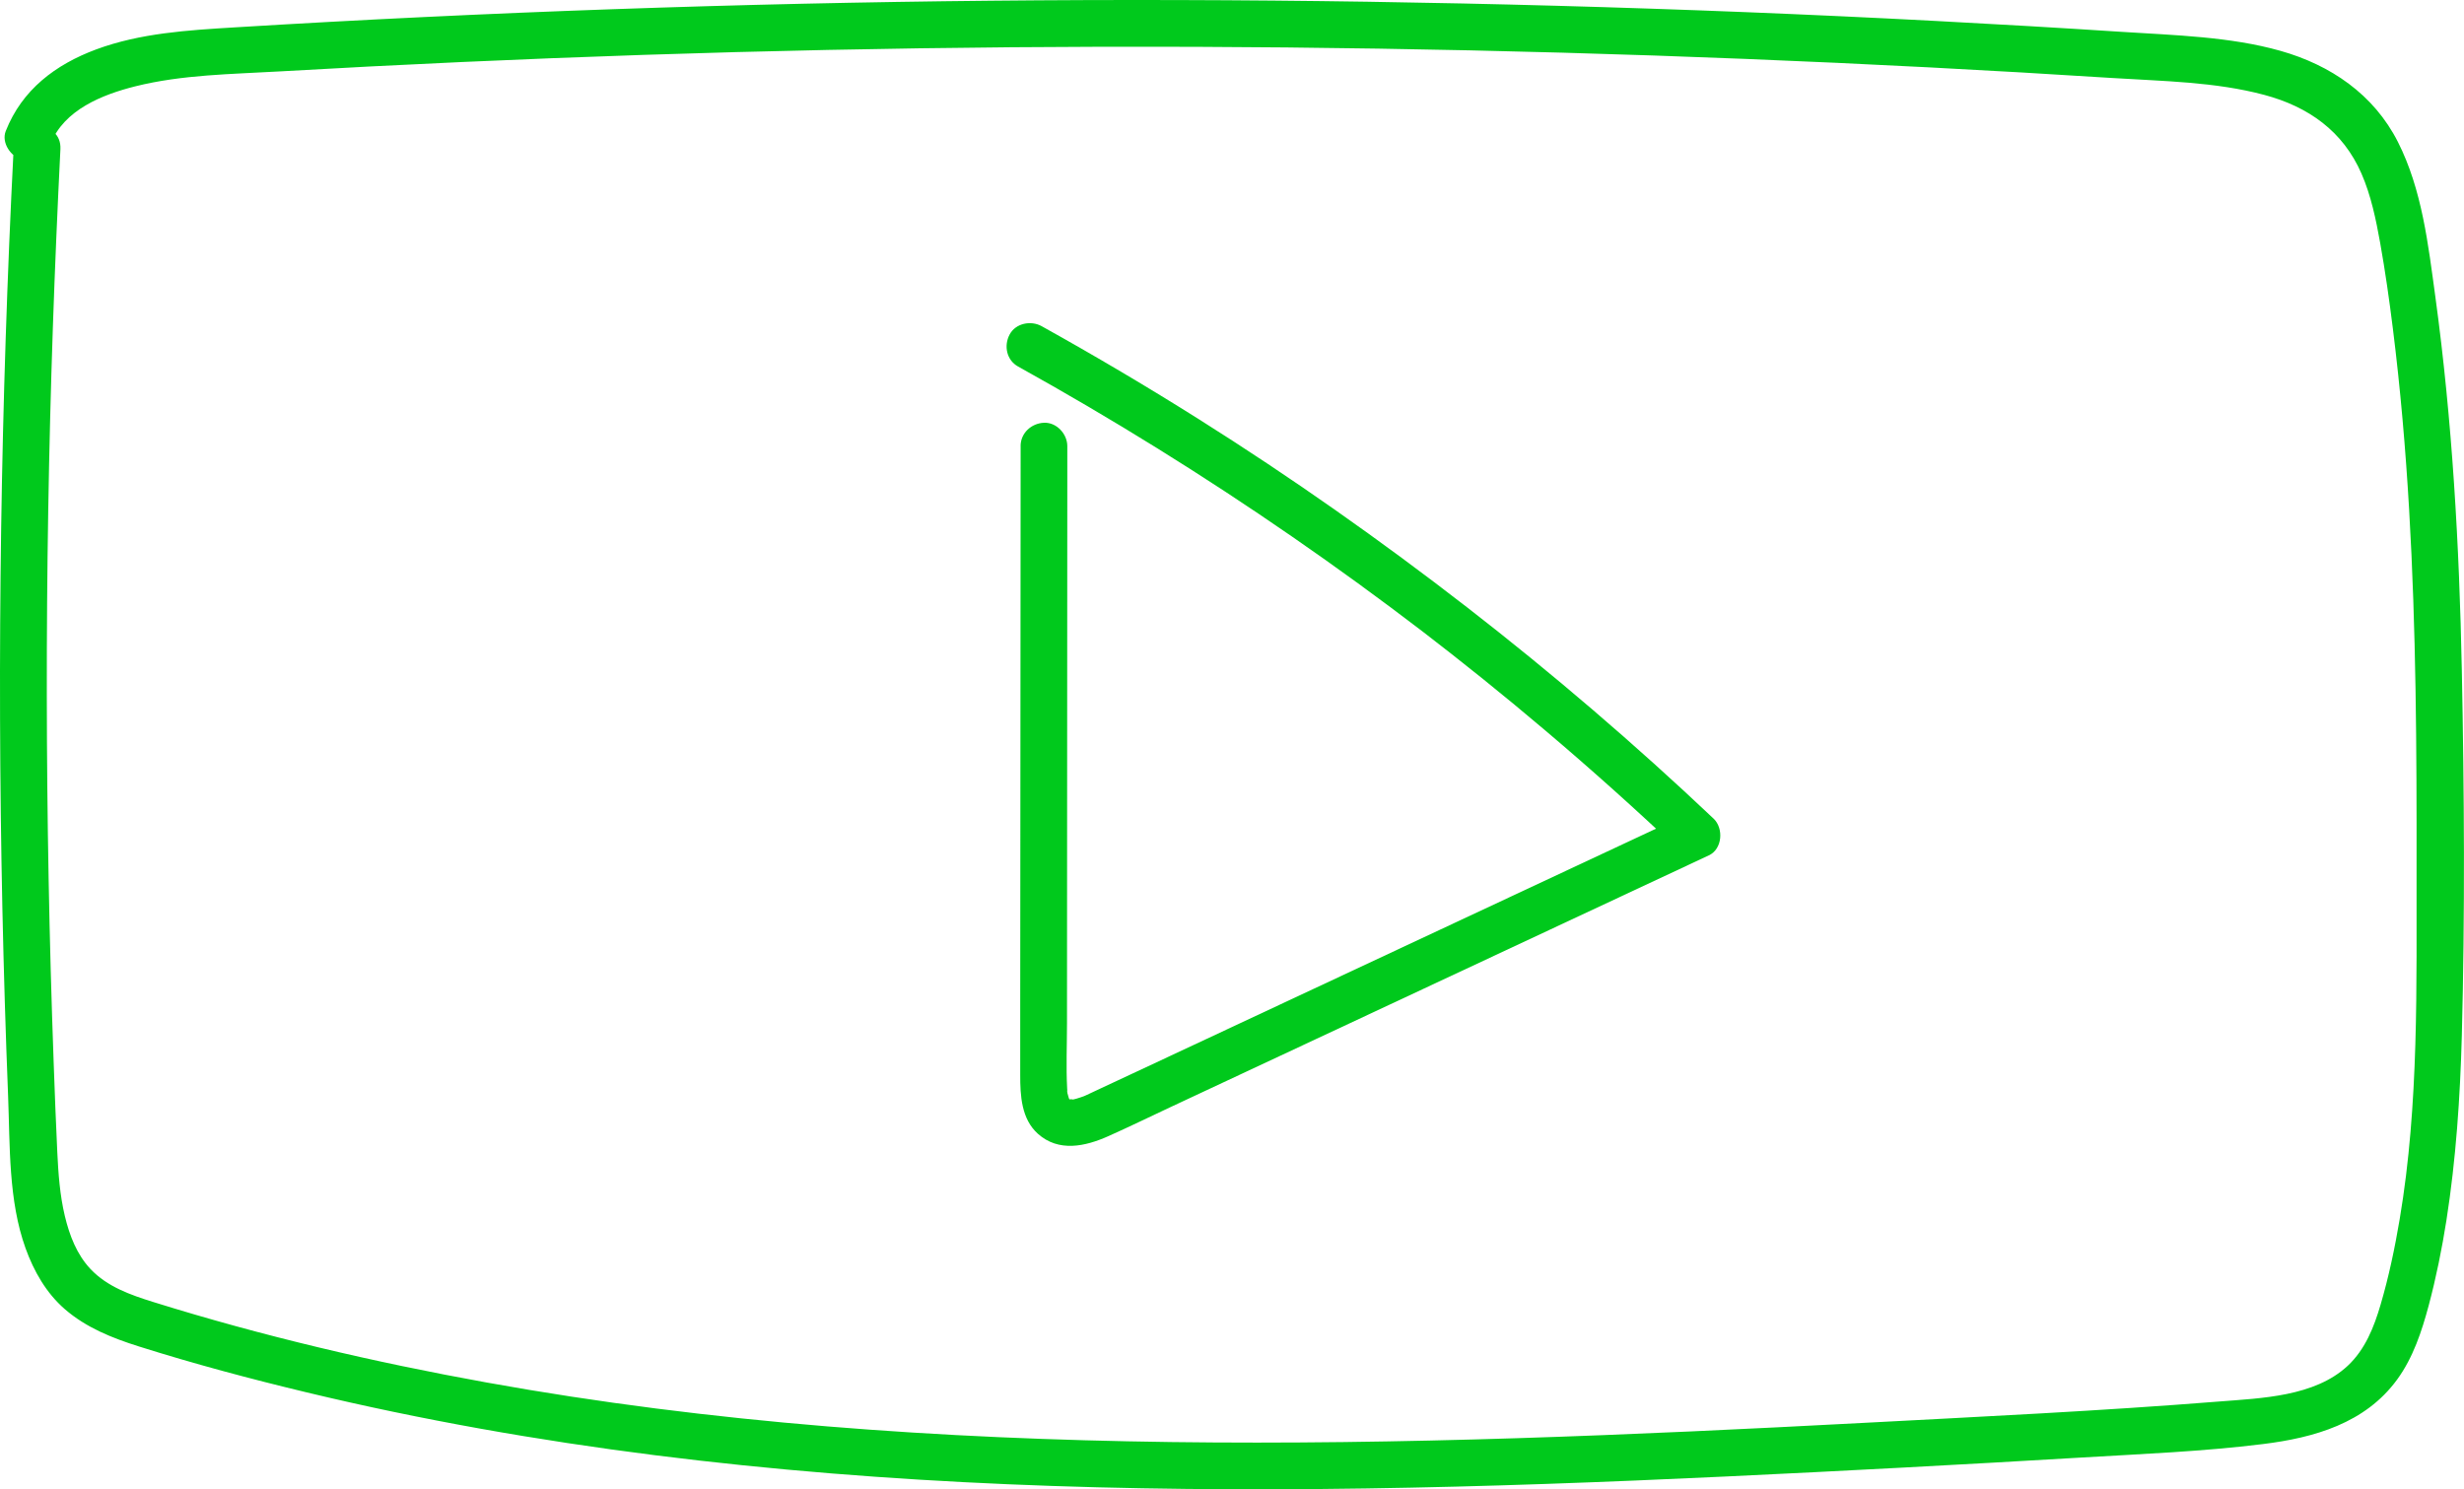
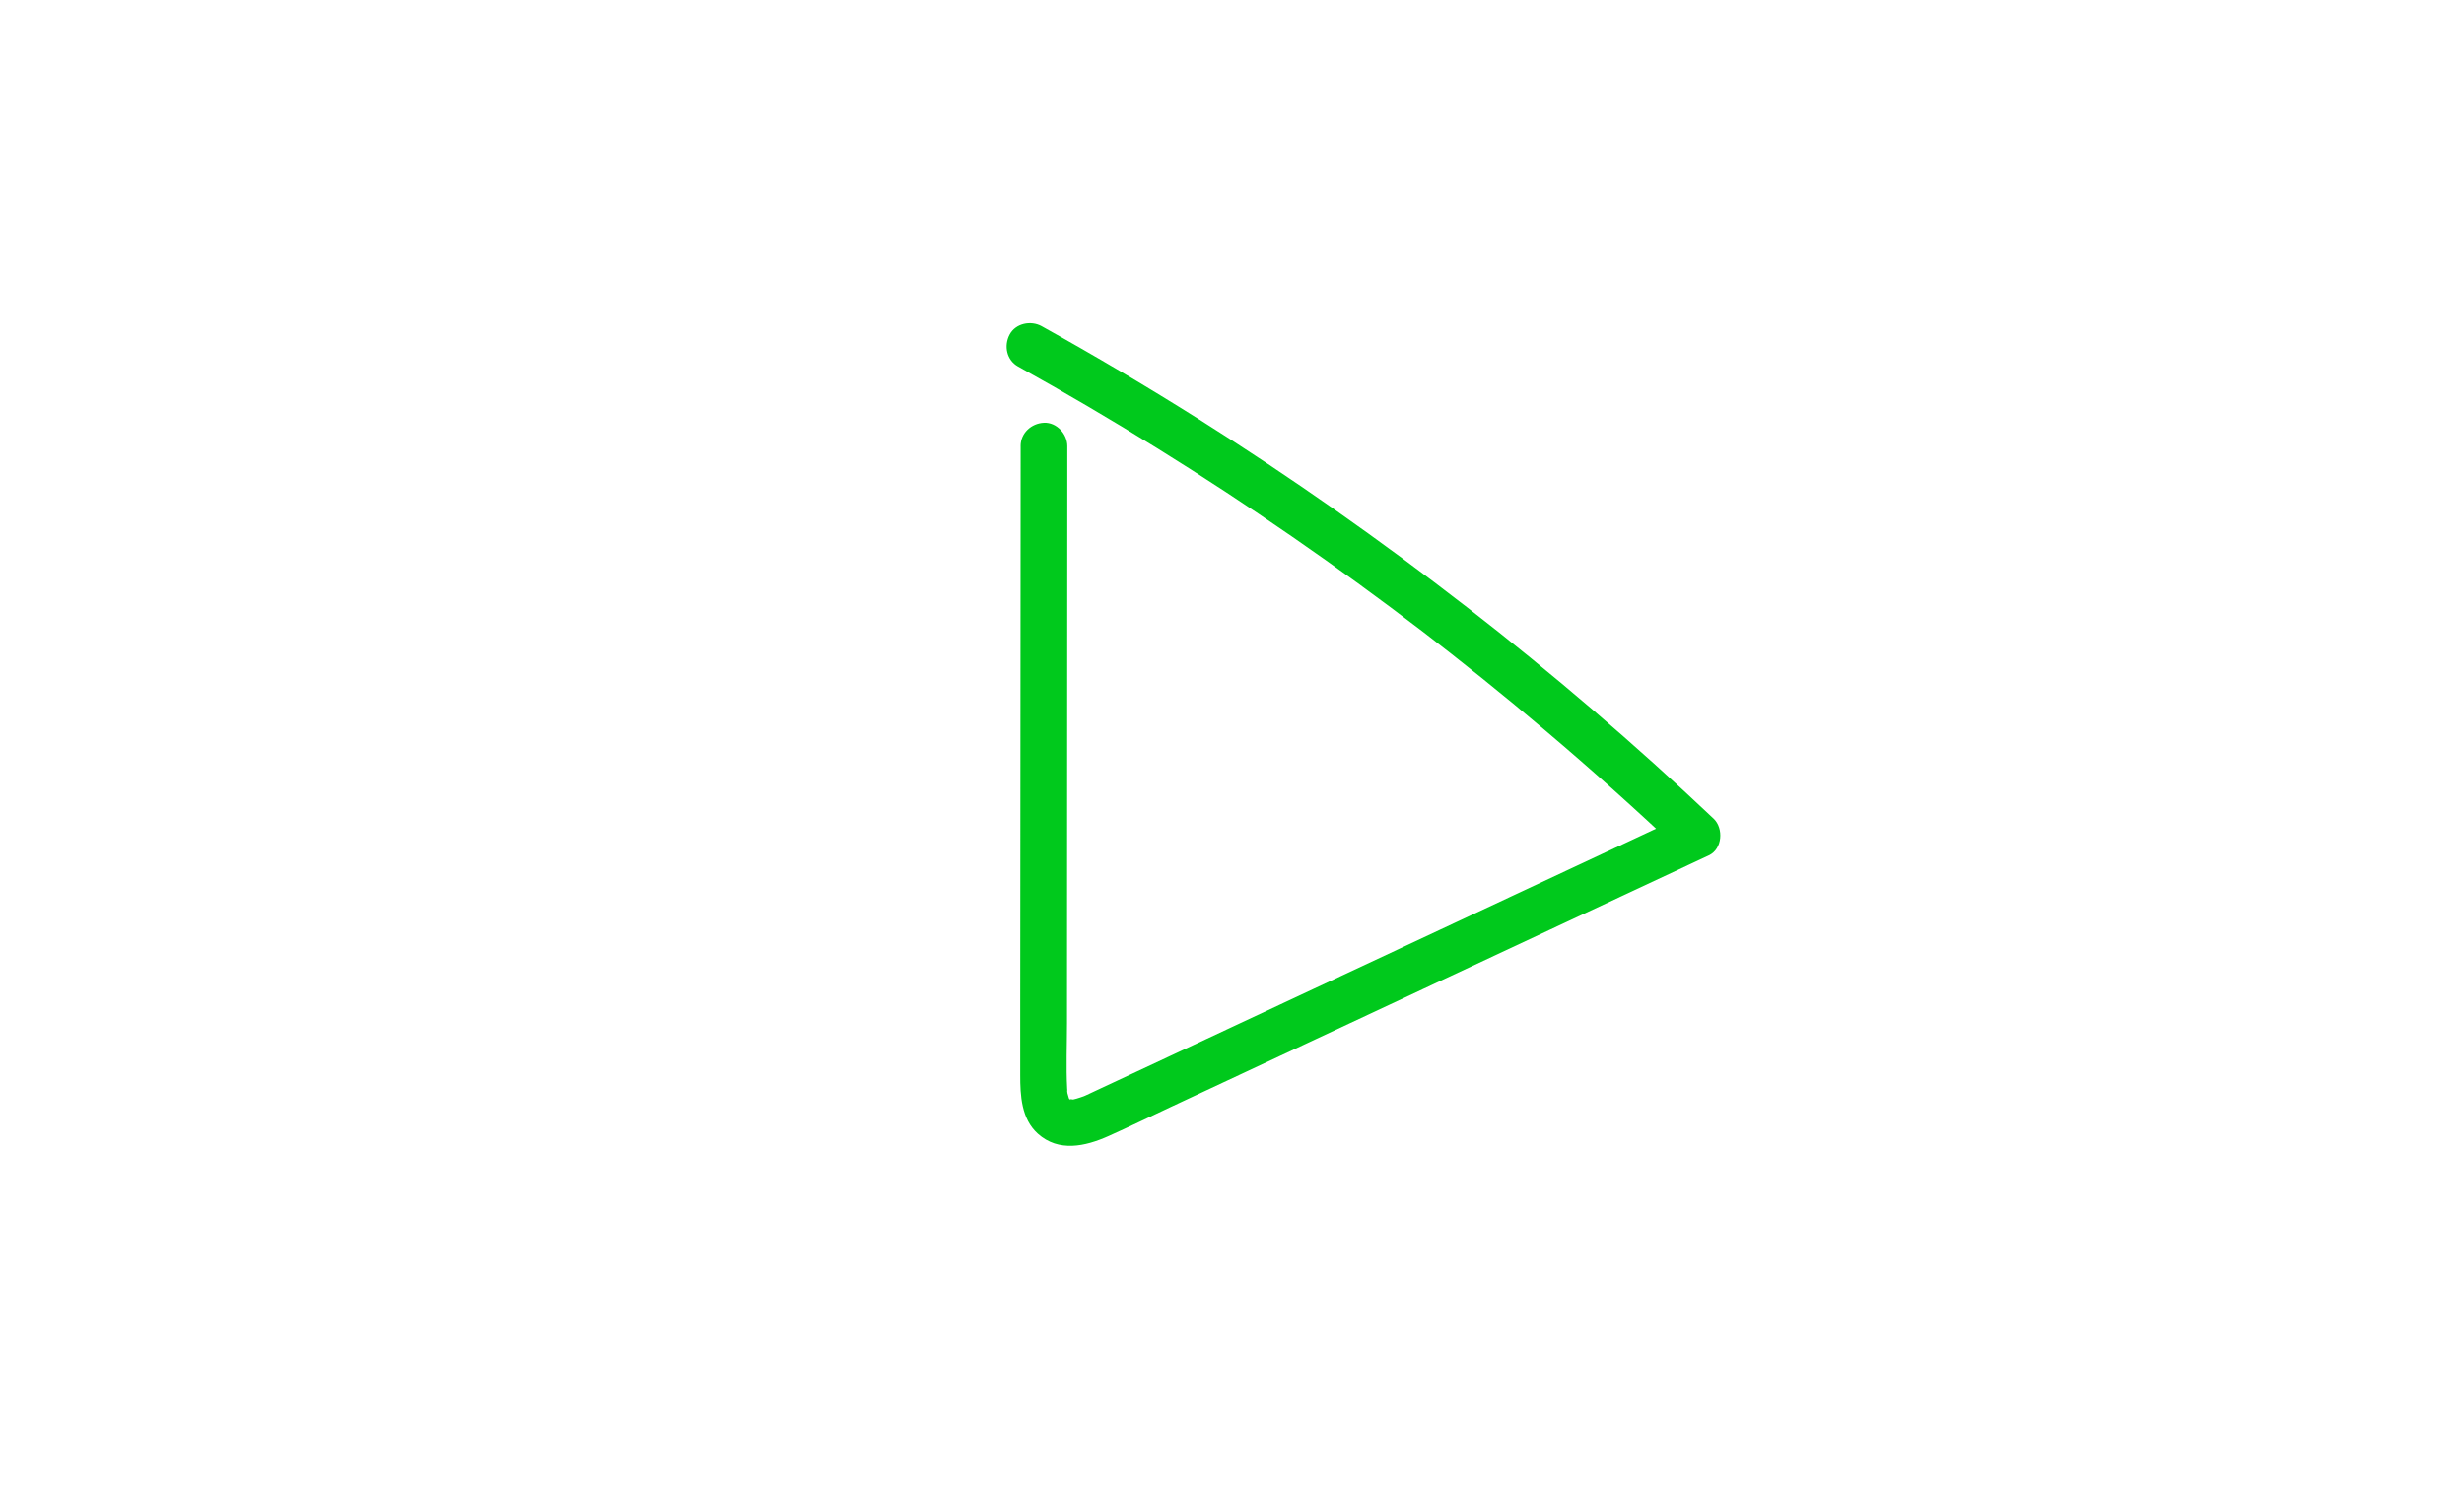
<svg xmlns="http://www.w3.org/2000/svg" id="Layer_1" viewBox="0 0 474.75 287">
  <path d="M196.65,85.94c-.01,17.96-.02,35.91-.04,53.87s-.02,35.91-.04,53.87v13.47c-.01,3.96.22,8.47,3.39,11.32,4.01,3.61,9.15,2.46,13.6.47,4.05-1.81,8.05-3.76,12.06-5.64,16.26-7.6,32.51-15.21,48.77-22.81,16.26-7.6,32.51-15.21,48.77-22.81,2.03-.95,4.06-1.9,6.1-2.85,2.61-1.22,2.87-5.21.91-7.07-15.16-14.35-31.03-27.95-47.52-40.74-16.63-12.89-33.84-25.01-51.64-36.22-9.94-6.26-20.05-12.24-30.32-17.95-2.06-1.14-5-.57-6.16,1.61s-.58,4.94,1.61,6.16c18.12,10.06,35.75,21,52.8,32.78,8.56,5.91,16.97,12.03,25.23,18.35,1.89,1.45,3.27,2.52,5.47,4.25,2.06,1.62,4.11,3.25,6.15,4.89,4.02,3.24,8,6.53,11.94,9.87,8.91,7.54,17.6,15.34,26.08,23.36l.91-7.07c-15.8,7.39-31.61,14.79-47.41,22.18-15.8,7.39-31.61,14.79-47.41,22.18-3.91,1.83-7.83,3.66-11.74,5.49-2.03.95-4.06,1.9-6.1,2.85-.89.42-1.77.84-2.67,1.25-.18.08-.37.17-.55.25.73-.32.07-.03-.07.02-.46.16-.91.32-1.37.45-.2.05-.39.1-.59.15-.08.02-.72.09-.19.05.6-.05-1.36-.22-.12.06-.31-.07-1.1-.26-.35-.05-.15-.04-.54-.45-.14-.06.58.56-.5-.45.11.11.37.34.06.1-.03-.07-.07-.14-.15-.31-.23-.43-.34-.47.18.73.08.15-.03-.16-.1-.33-.14-.49-.04-.15-.29-.91-.2-1.02.02-.03.07.89.06.32,0-.23-.04-.47-.05-.71-.22-4.16-.03-8.38-.03-12.54.01-17.46.02-34.92.03-52.37.01-17.46.02-34.92.03-52.37v-6.48c0-2.35-2.07-4.61-4.5-4.5s-4.5,1.98-4.5,4.5h0Z" style="fill:#00c91c;" />
-   <path d="M2.62,28.74C.15,77.47-.58,126.28.46,175.07c.26,12.04.62,24.08,1.1,36.11.38,9.66.04,20.13,3.36,29.36,1.59,4.42,3.99,8.64,7.58,11.75,4.11,3.56,9.11,5.55,14.24,7.17,10.67,3.37,21.51,6.26,32.39,8.87,44.21,10.62,89.61,15.75,134.98,17.69,46.05,1.97,92.17.69,138.19-1.48,22.96-1.08,45.91-2.31,68.85-3.67,11.61-.69,23.32-1.16,34.86-2.59,9.89-1.22,19.71-4.01,25.86-12.44,3.07-4.2,4.75-9.3,6.08-14.27,1.44-5.41,2.55-10.91,3.42-16.44,1.84-11.77,2.64-23.66,2.96-35.56.62-23.45.47-46.99,0-70.43-.48-24.06-1.84-48.11-5.1-71.96-1.38-10.07-2.56-20.63-7.21-29.82s-13-14.84-22.66-17.57-20.37-3-30.52-3.65c-12-.78-24-1.48-36.01-2.11-24.32-1.28-48.66-2.25-73.01-2.92C251.44-.22,203.02-.36,154.62.72c-24.35.55-48.69,1.4-73.02,2.57-12.16.58-24.32,1.25-36.48,1.99-8.91.54-18.1,1.1-26.56,4.23-7.87,2.92-14.31,7.78-17.45,15.74-.89,2.26.98,4.94,3.14,5.54,2.56.7,4.64-.87,5.54-3.14,2.56-6.48,9.92-9.42,16.26-11.01,9.06-2.27,18.56-2.34,27.84-2.88,23.39-1.35,46.8-2.41,70.22-3.19,47.15-1.56,94.33-1.95,141.5-1.2,47.17.75,94.31,2.65,141.39,5.66,9.74.62,19.8.72,29.29,3.26,8.46,2.26,15.15,6.98,18.71,15.17,1.84,4.22,2.79,8.85,3.6,13.36.98,5.48,1.76,11.01,2.45,16.54,1.45,11.58,2.45,23.22,3.13,34.87,1.35,23.04,1.46,46.12,1.43,69.19-.04,22.48.5,45.27-3.25,67.51-.93,5.53-2.09,11.06-3.67,16.45-1.27,4.34-2.97,8.66-6.34,11.81-6.38,5.95-16.61,6.24-24.8,6.89-22.83,1.82-45.72,2.91-68.58,4.12-44.44,2.35-88.93,4.28-133.44,3.69-44.14-.59-88.37-3.63-131.85-11.49-21.65-3.91-43.15-8.94-64.16-15.5-4.39-1.37-8.85-2.93-12.08-6.35-2.66-2.82-4.06-6.52-4.95-10.23-.96-4.03-1.25-8.16-1.45-12.28-.28-5.77-.49-11.55-.7-17.33-1.71-47.22-1.76-94.49-.15-141.71.39-11.42.88-22.84,1.45-34.25.29-5.79-8.71-5.77-9,0h0Z" style="fill:#00c91c;" />
</svg>